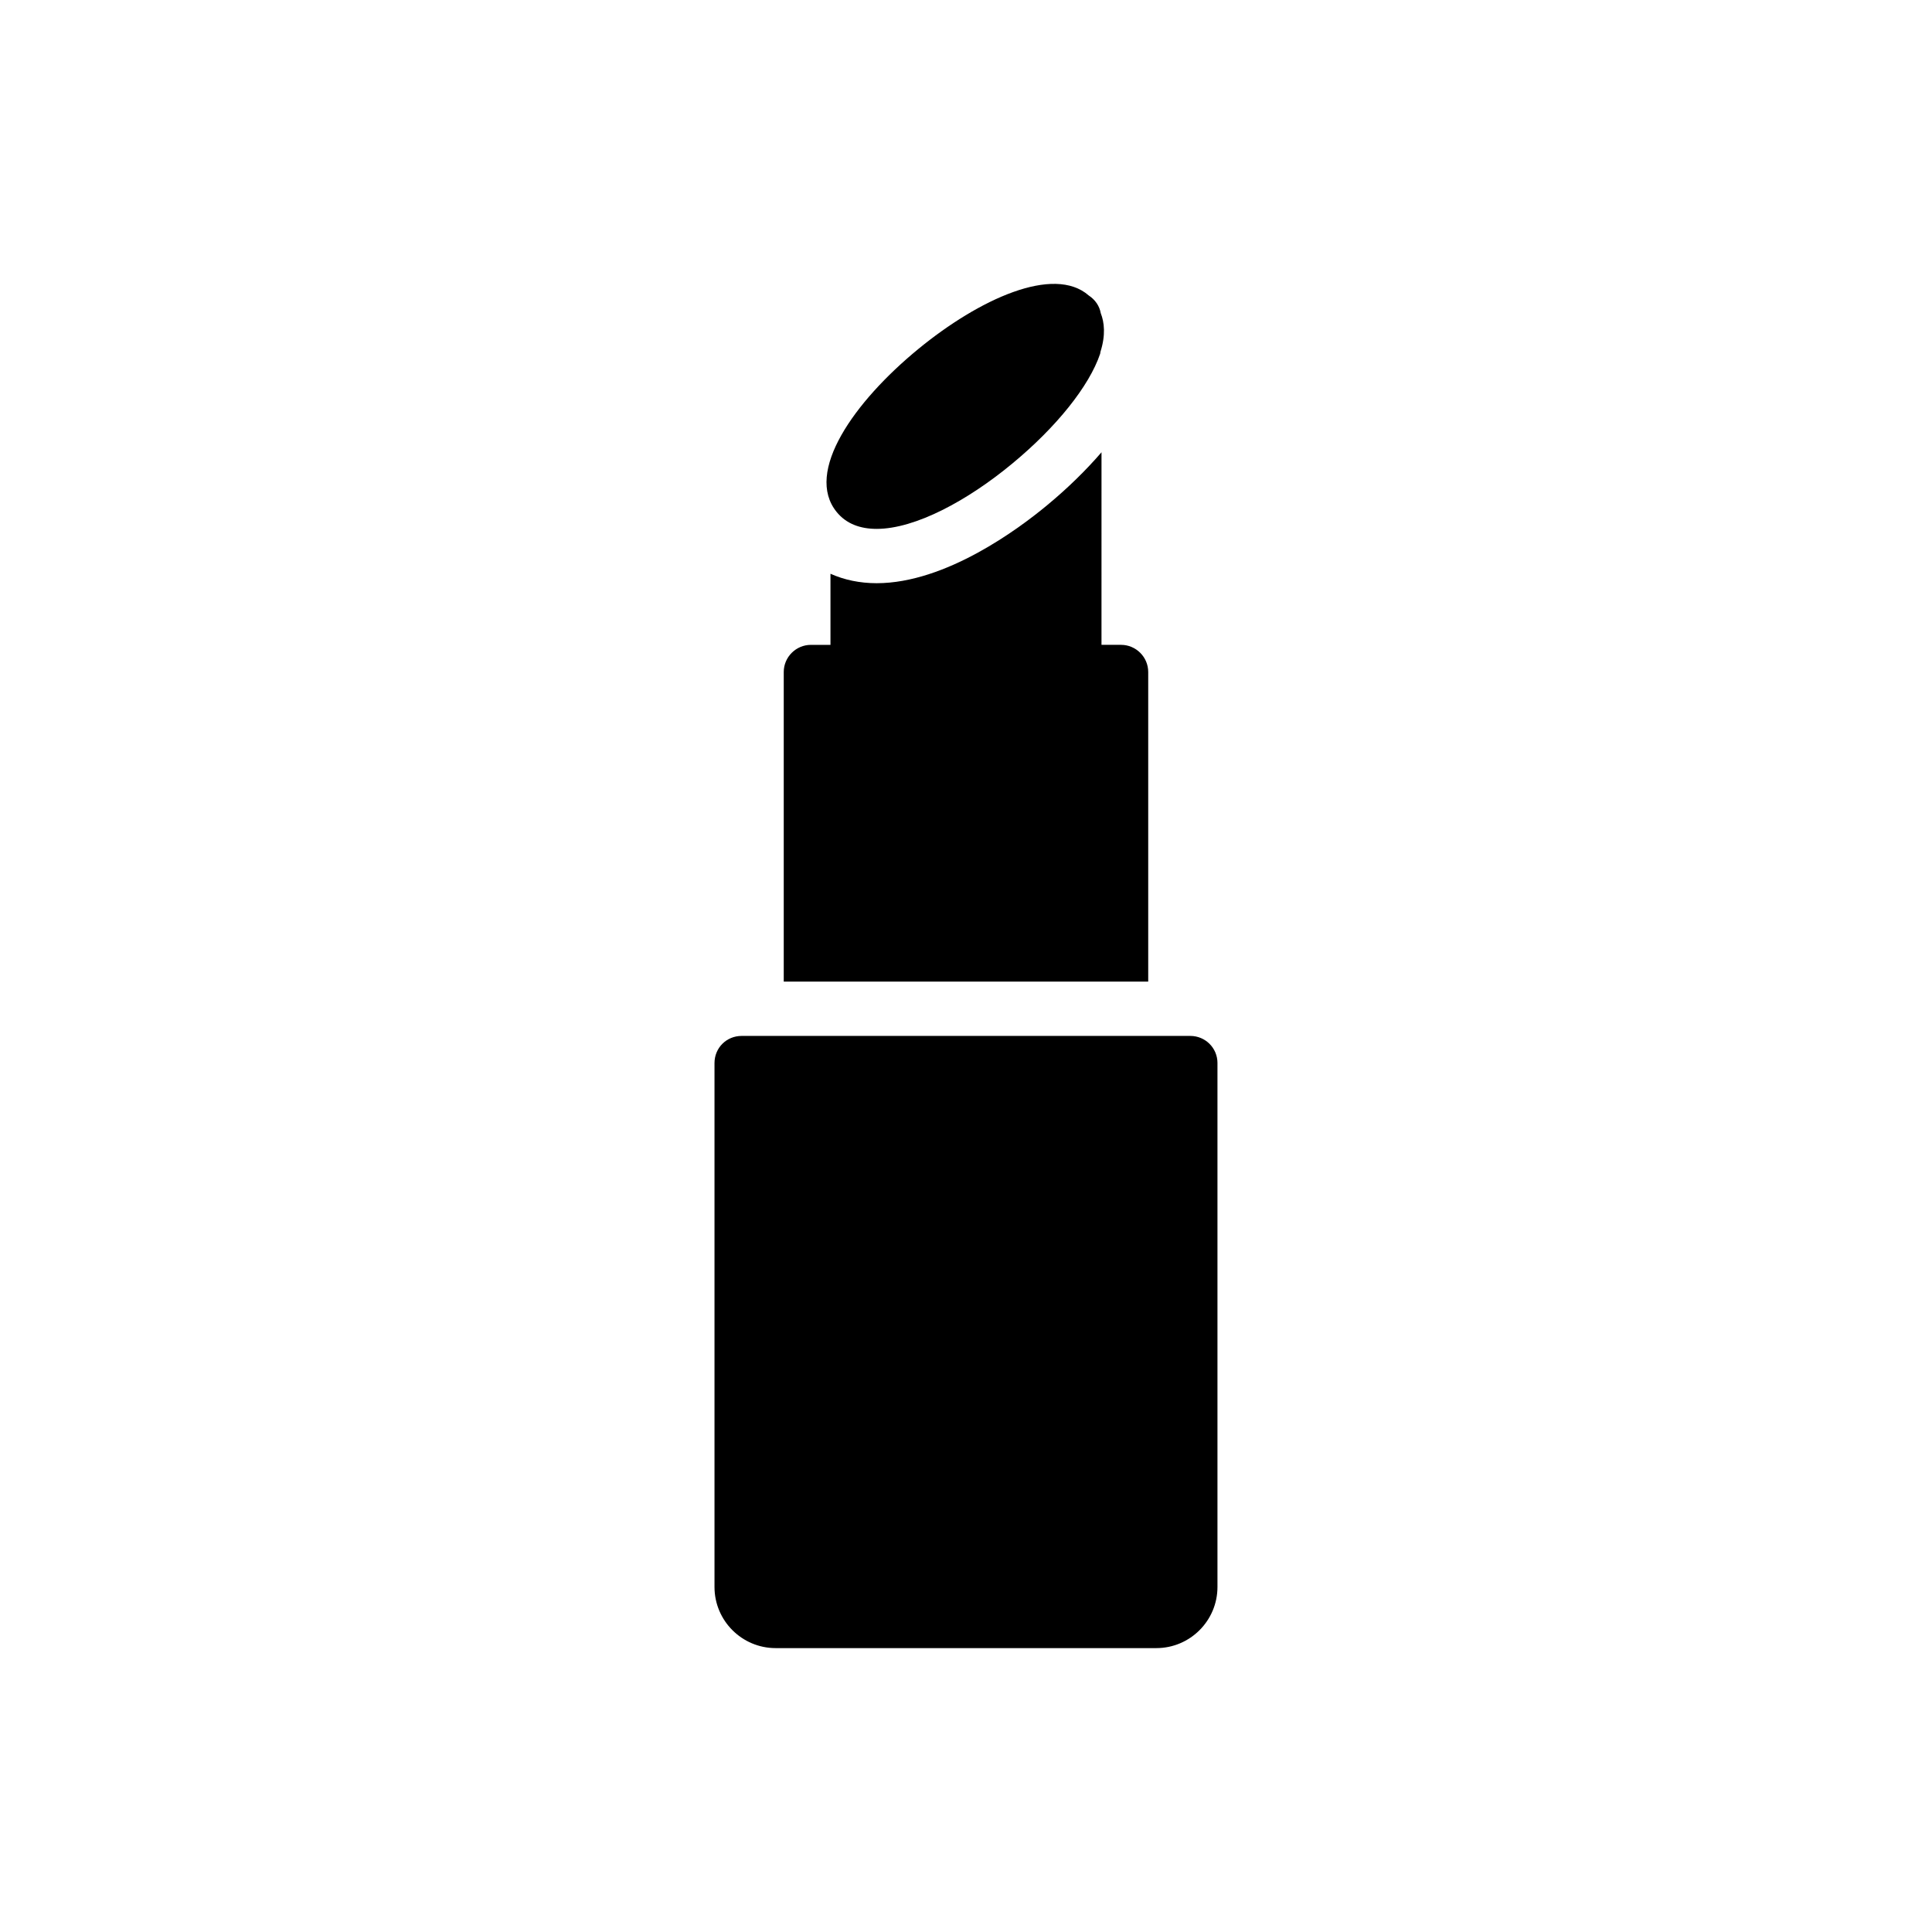
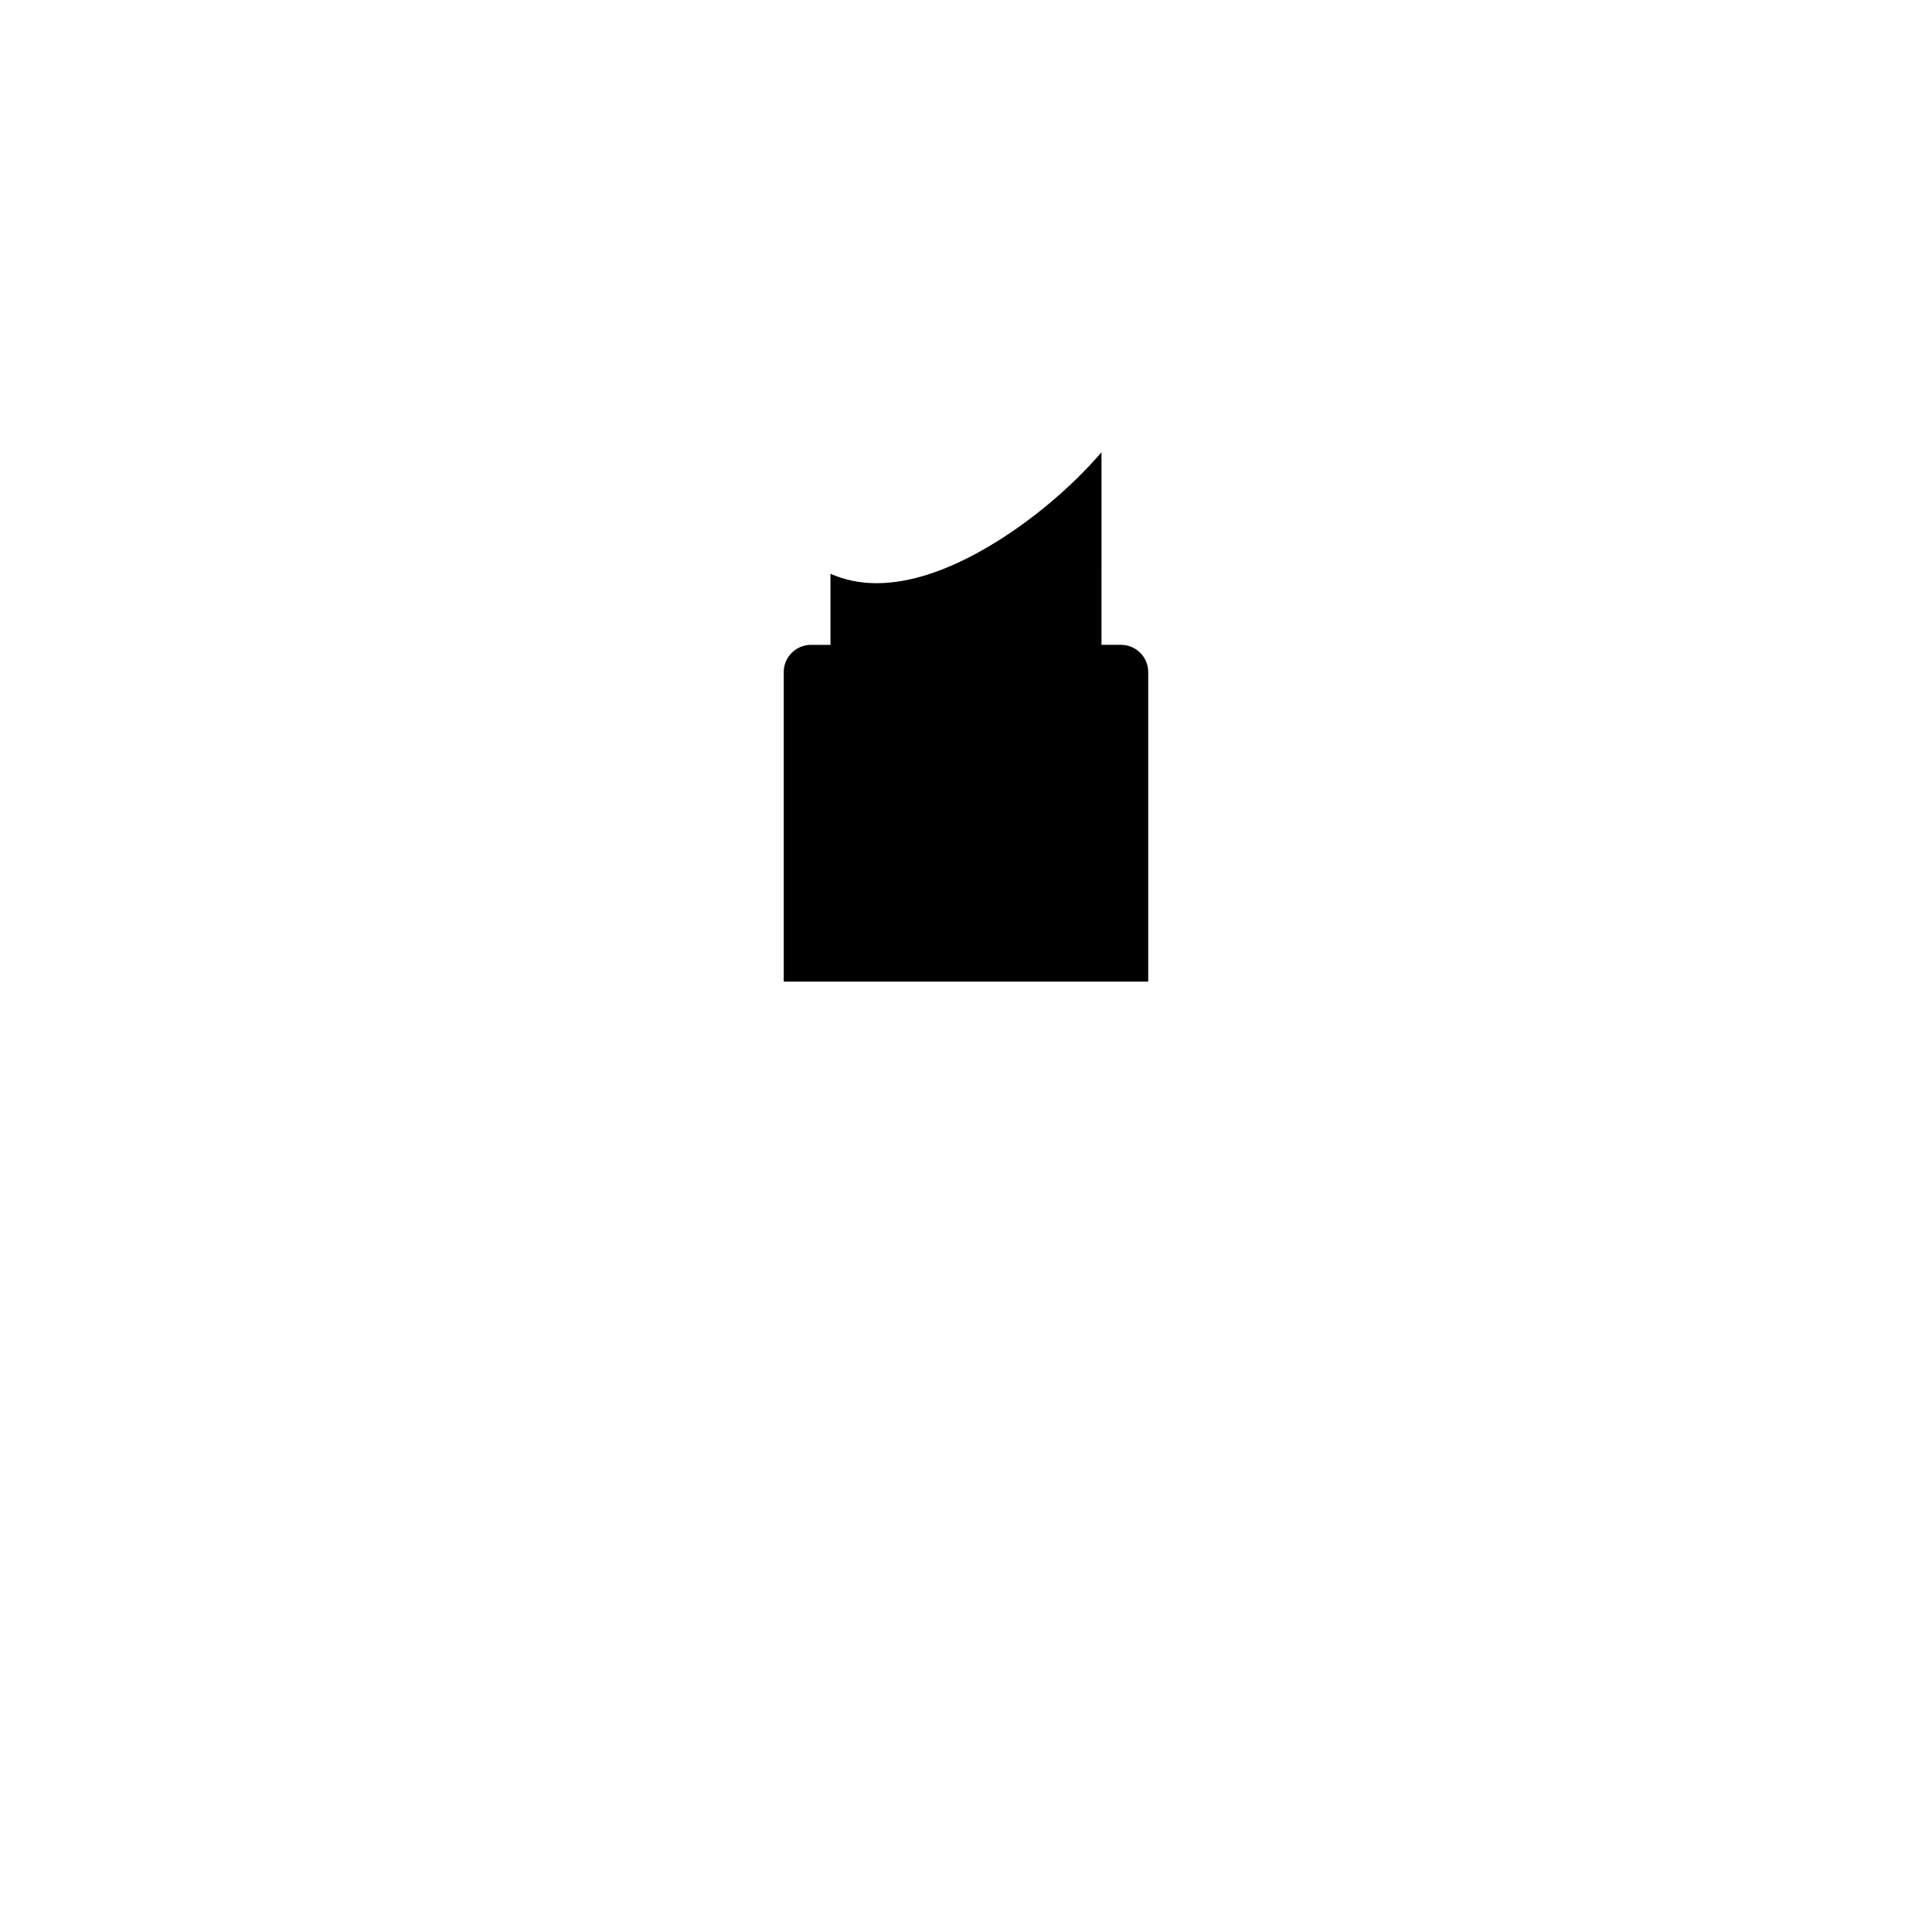
<svg xmlns="http://www.w3.org/2000/svg" fill="#000000" width="800px" height="800px" version="1.1" viewBox="144 144 512 512">
  <g>
-     <path d="m448.29 322.09c0-3.957-3.238-7.199-7.199-7.199h-5.184l0.004-51.031c-4.141 4.797-8.98 9.539-14.434 14.047-7.457 6.199-26.844 20.648-45.16 20.648-4.43 0-8.562-0.867-12.234-2.504v18.844h-5.184c-3.957 0-7.199 3.238-7.199 7.199v82.047l96.59-0.004z" />
-     <path d="m466.64 425.73v138.84c0 8.926-7.269 16.195-16.195 16.195h-100.9c-8.926 0-16.195-7.269-16.195-16.195v-138.84c0-4.031 3.168-7.199 7.199-7.199h118.9c3.957 0.004 7.195 3.168 7.195 7.199z" />
-     <path d="m376.32 284.16c10.219 0 24.109-7.484 35.988-17.344 11.66-9.645 20.367-20.512 23.246-29.078 0.047-0.16 0.039-0.344 0.078-0.508 1.414-4.449 1.023-7.832 0.086-10.211-0.34-1.945-1.508-3.609-3.184-4.707-9.285-8.133-29.066 0.949-45.203 14.203-16.914 13.891-30.23 32.605-21.594 43.184 2.519 3.094 6.191 4.461 10.582 4.461z" />
+     <path d="m448.29 322.09c0-3.957-3.238-7.199-7.199-7.199h-5.184l0.004-51.031c-4.141 4.797-8.98 9.539-14.434 14.047-7.457 6.199-26.844 20.648-45.16 20.648-4.43 0-8.562-0.867-12.234-2.504v18.844h-5.184c-3.957 0-7.199 3.238-7.199 7.199v82.047l96.59-0.004" />
  </g>
</svg>